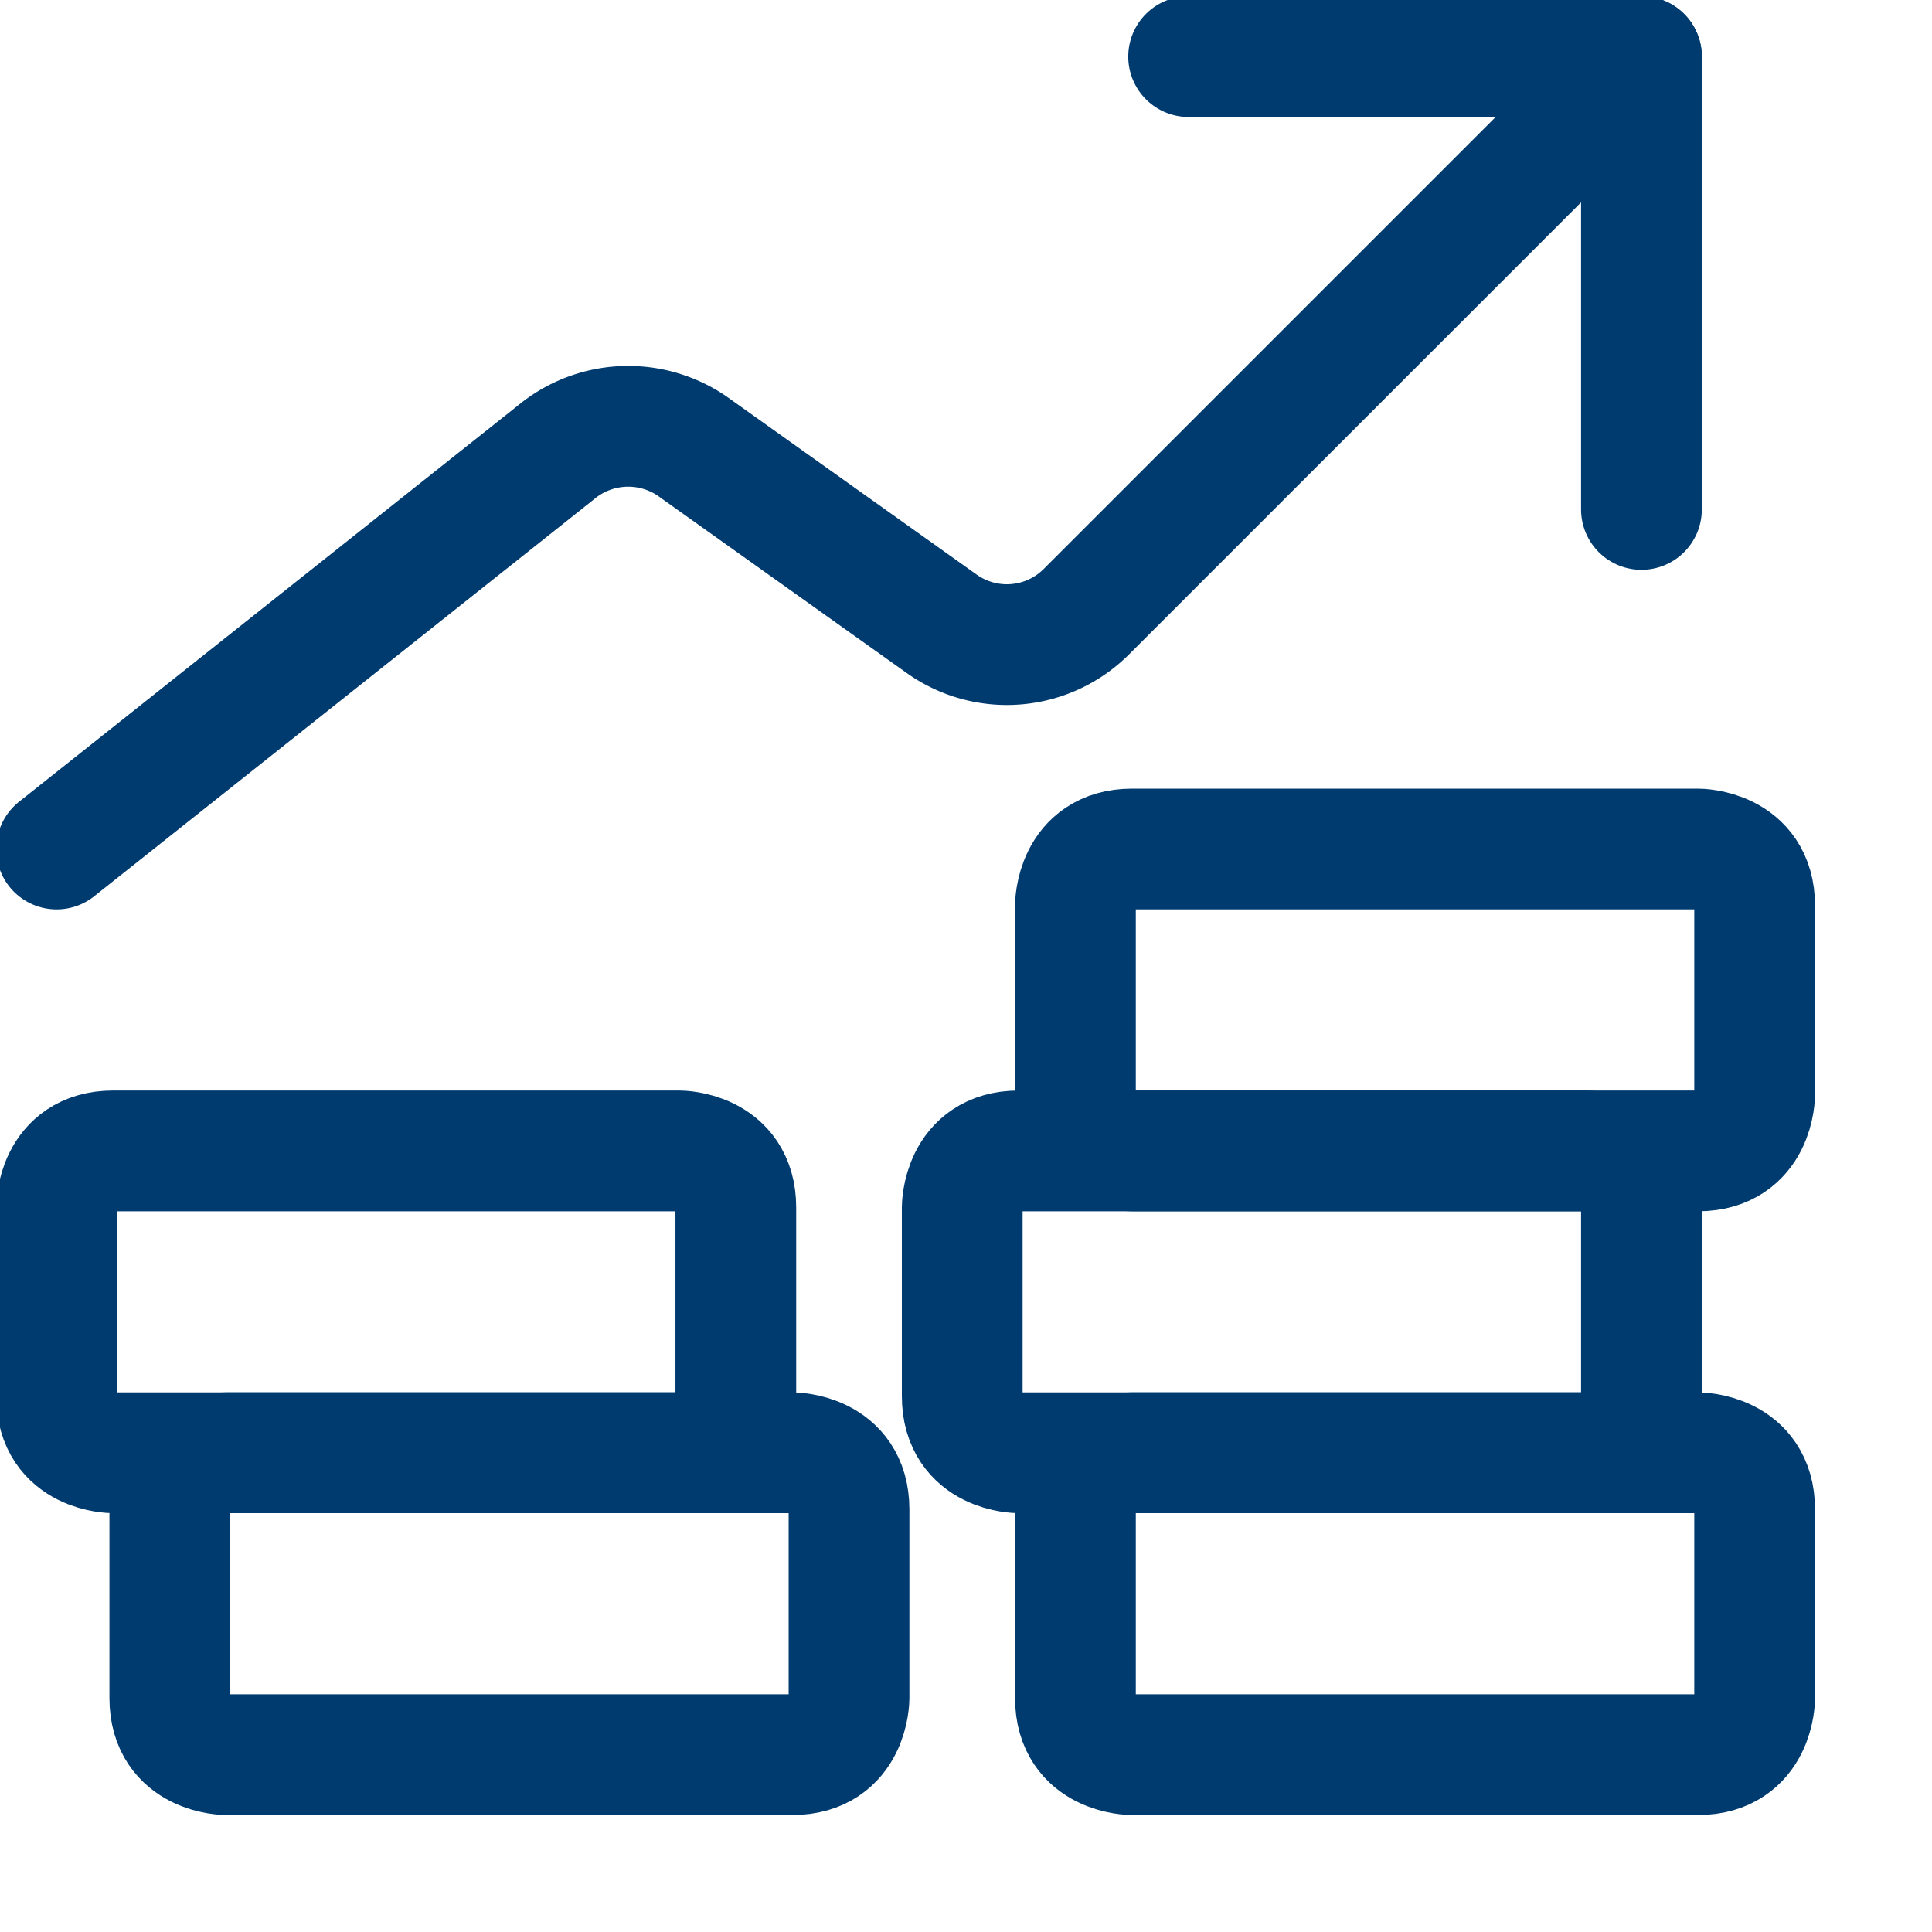
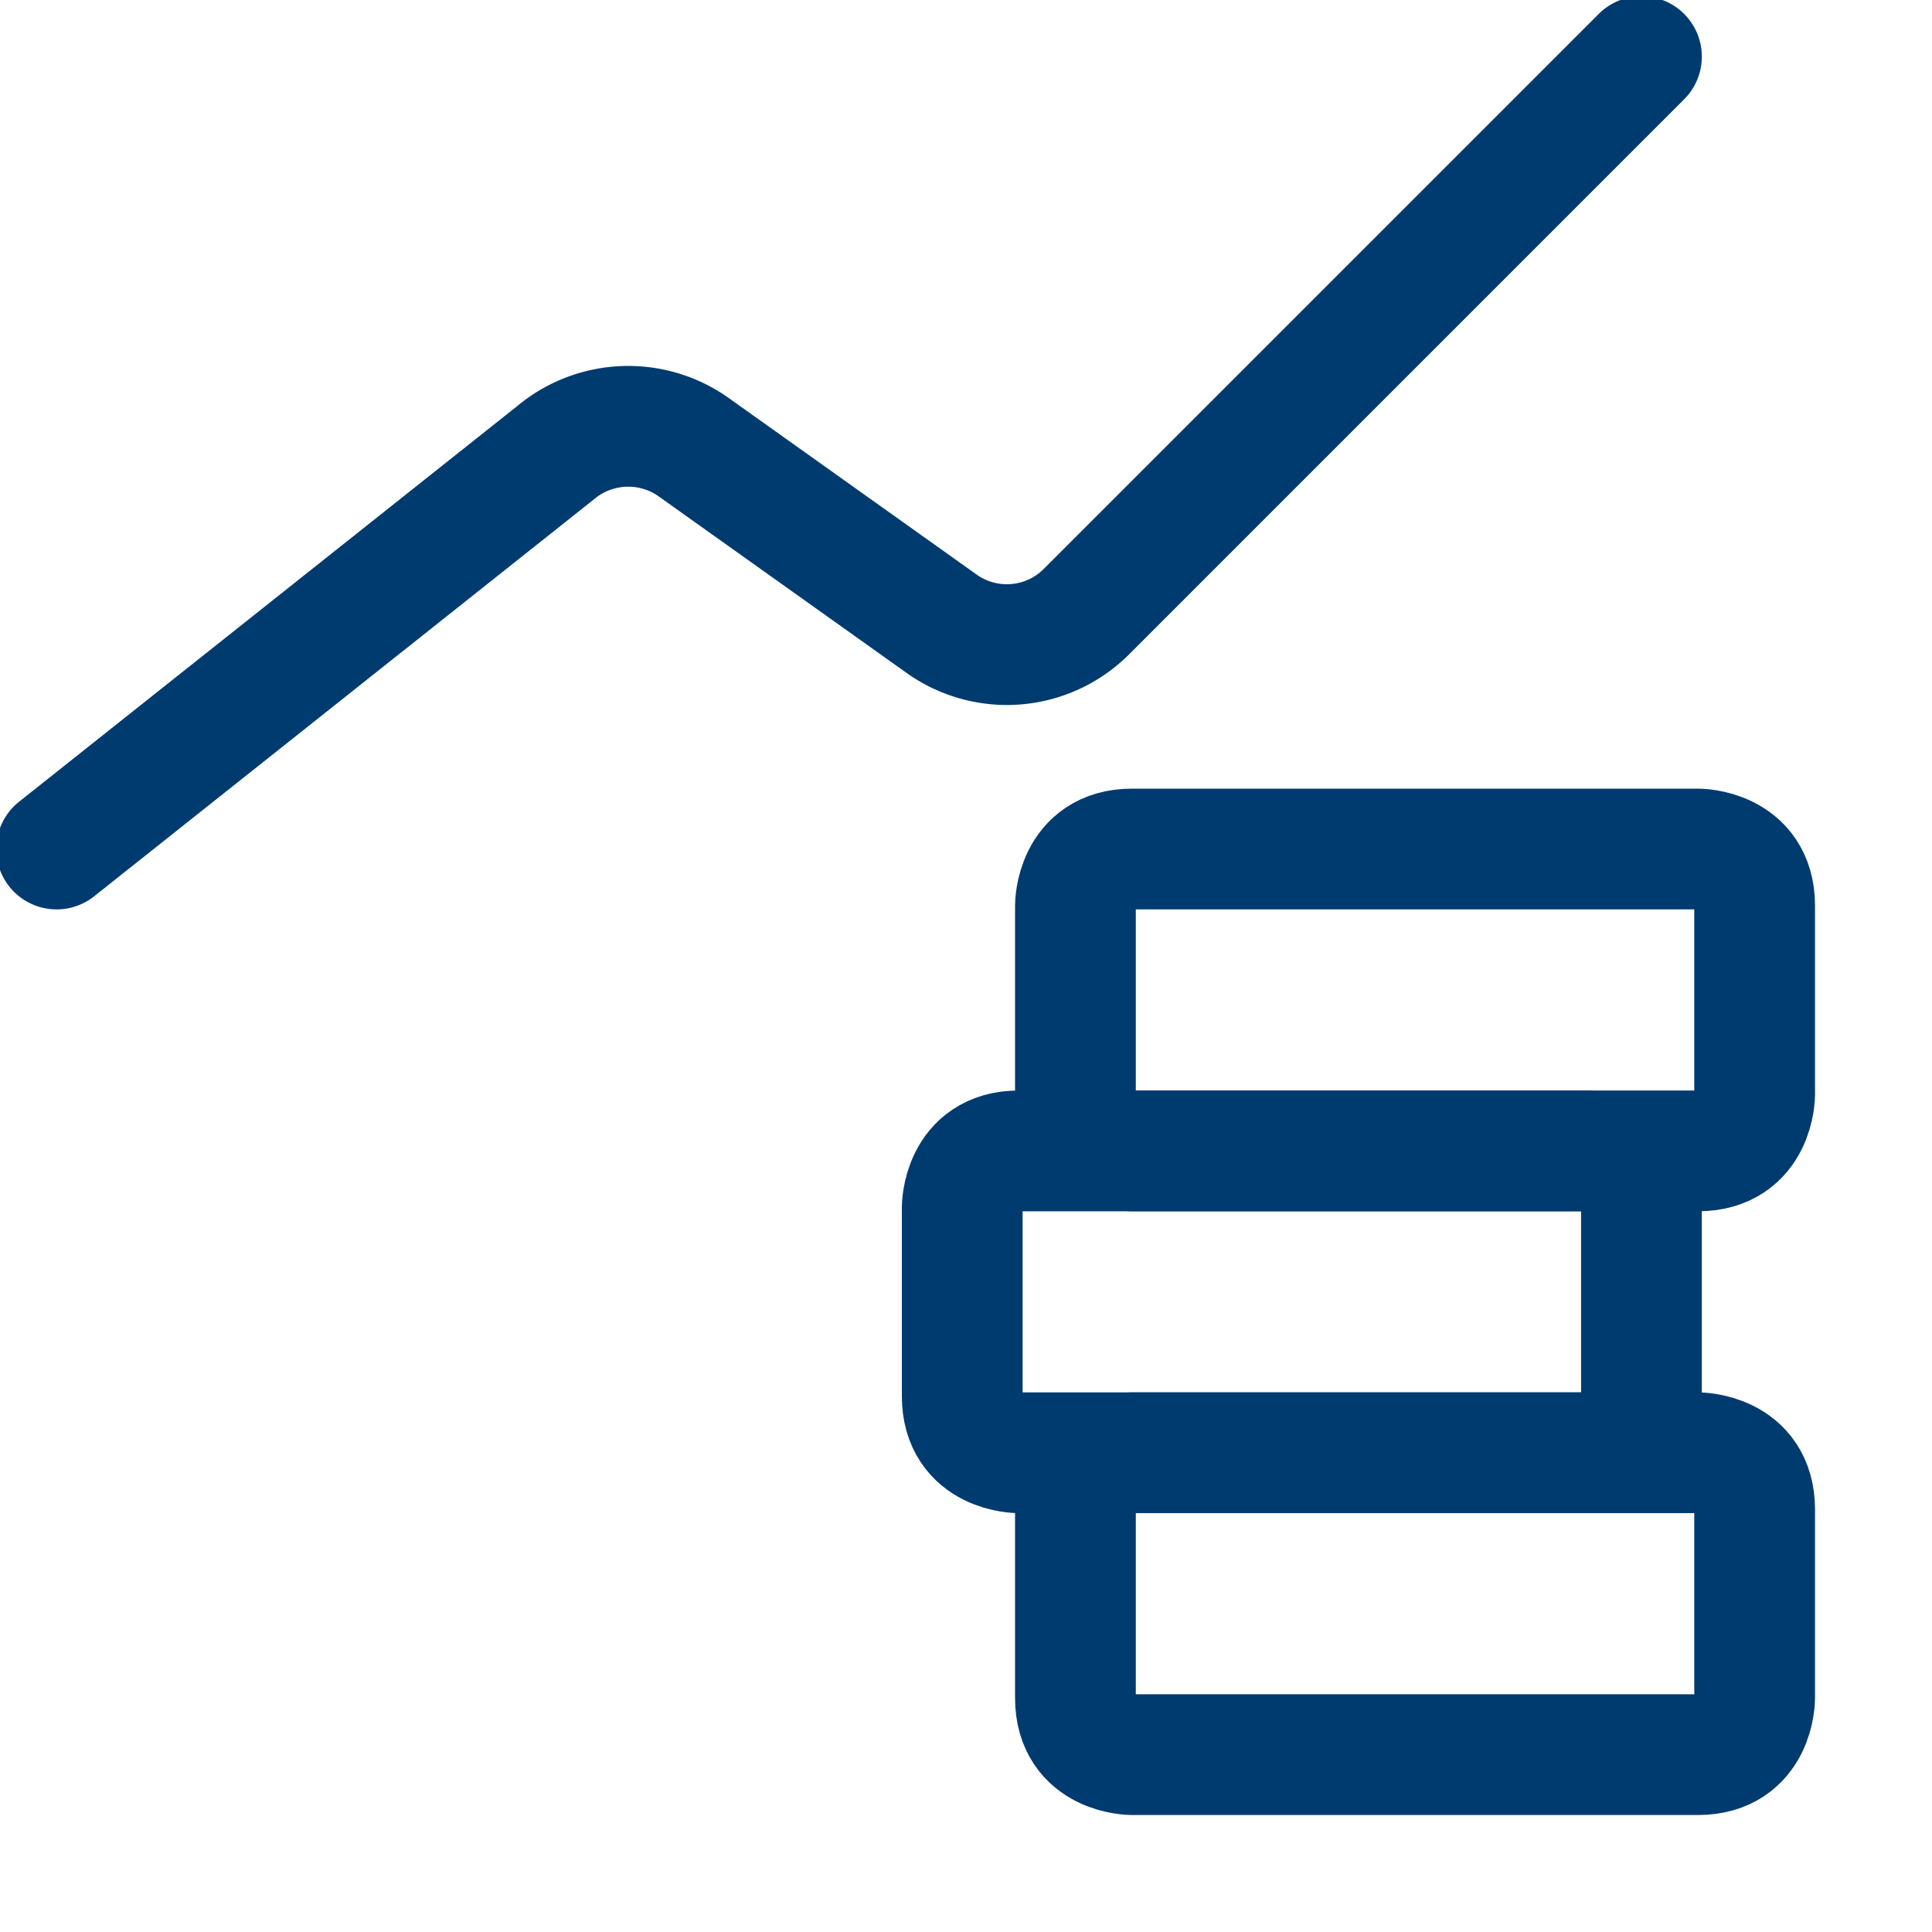
<svg xmlns="http://www.w3.org/2000/svg" width="1200" height="1200">
  <g class="layer">
    <title>Layer 1</title>
    <g id="svg_1">
      <path d="m1019.53,35.16l-344.53,344.53a69.84,69.84 0 0 1 -90.47,7.5l-154.69,-110.16a70.31,70.31 0 0 0 -84.84,4.22l-309.84,246.09" fill="none" id="svg_2" stroke="#003b70" stroke-linecap="round" stroke-linejoin="round" stroke-width="75" />
-       <path d="m738.28,35.16l281.25,0l0,281.25" fill="none" id="svg_3" stroke="#003b70" stroke-linecap="round" stroke-linejoin="round" stroke-width="75" />
-       <path d="m703.13,902.34l351.56,0s35.15,0 35.15,35.16l0,117.19s0,35.15 -35.15,35.15l-351.56,0s-35.16,0 -35.16,-35.15l0,-117.19s0,-35.16 35.16,-35.16" fill="none" id="svg_4" stroke="#003b70" stroke-linecap="round" stroke-linejoin="round" stroke-width="75" />
-       <path d="m140.63,902.34l351.56,0s35.15,0 35.15,35.16l0,117.19s0,35.15 -35.15,35.15l-351.56,0s-35.16,0 -35.16,-35.15l0,-117.19s0,-35.16 35.16,-35.16" fill="none" id="svg_5" stroke="#003b70" stroke-linecap="round" stroke-linejoin="round" stroke-width="75" />
-       <path d="m70.31,714.84l351.57,0s35.15,0 35.15,35.16l0,117.19s0,35.15 -35.15,35.15l-351.57,0s-35.15,0 -35.15,-35.15l0,-117.19s0,-35.16 35.15,-35.16" fill="none" id="svg_6" stroke="#003b70" stroke-linecap="round" stroke-linejoin="round" stroke-width="75" />
+       <path d="m703.13,902.34l351.56,0s35.15,0 35.15,35.16l0,117.19s0,35.15 -35.15,35.15l-351.56,0s-35.16,0 -35.16,-35.15l0,-117.19" fill="none" id="svg_4" stroke="#003b70" stroke-linecap="round" stroke-linejoin="round" stroke-width="75" />
      <path d="m632.81,714.84l351.57,0s35.15,0 35.15,35.16l0,117.19s0,35.15 -35.15,35.15l-351.57,0s-35.15,0 -35.15,-35.15l0,-117.19s0,-35.16 35.15,-35.16" fill="none" id="svg_7" stroke="#003b70" stroke-linecap="round" stroke-linejoin="round" stroke-width="75" />
      <path d="m703.13,527.34l351.56,0s35.15,0 35.15,35.16l0,117.19s0,35.15 -35.15,35.15l-351.56,0s-35.16,0 -35.16,-35.15l0,-117.19s0,-35.16 35.16,-35.16" fill="none" id="svg_8" stroke="#003b70" stroke-linecap="round" stroke-linejoin="round" stroke-width="75" />
    </g>
  </g>
</svg>